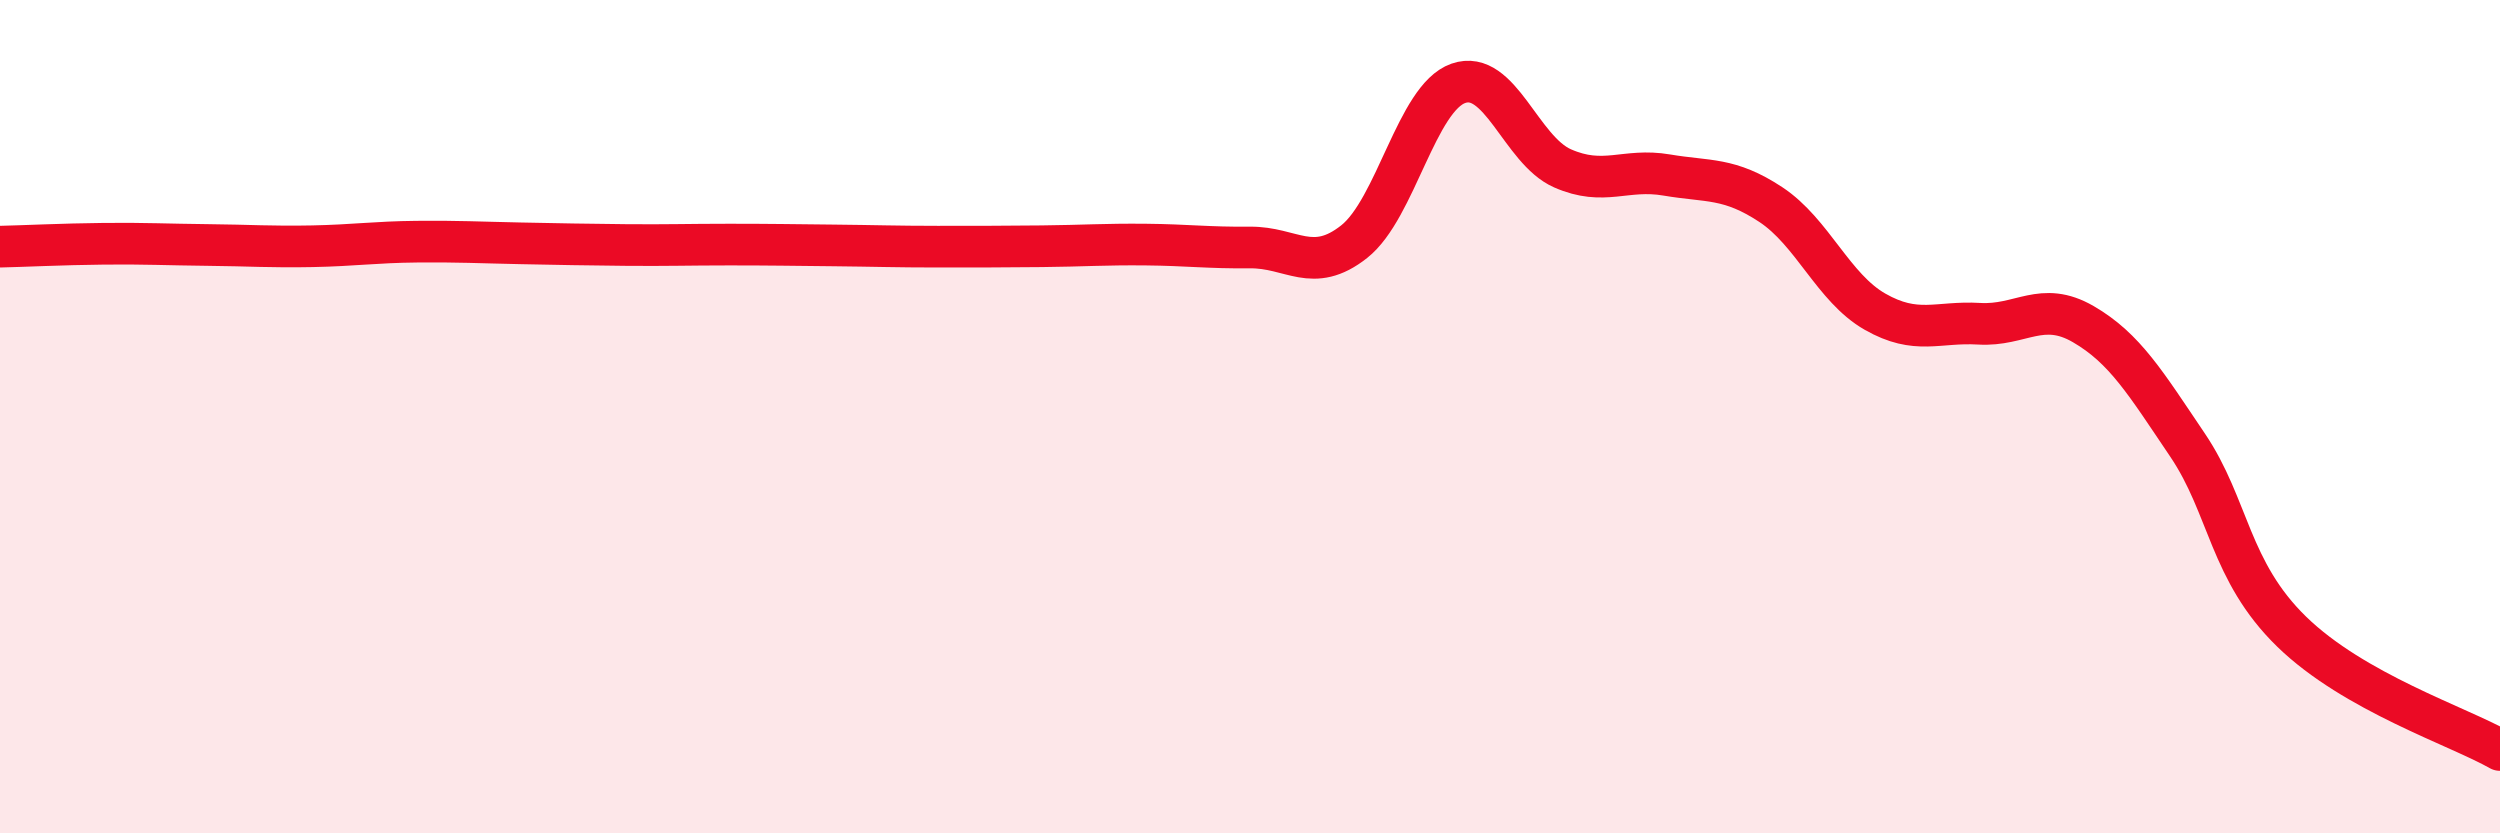
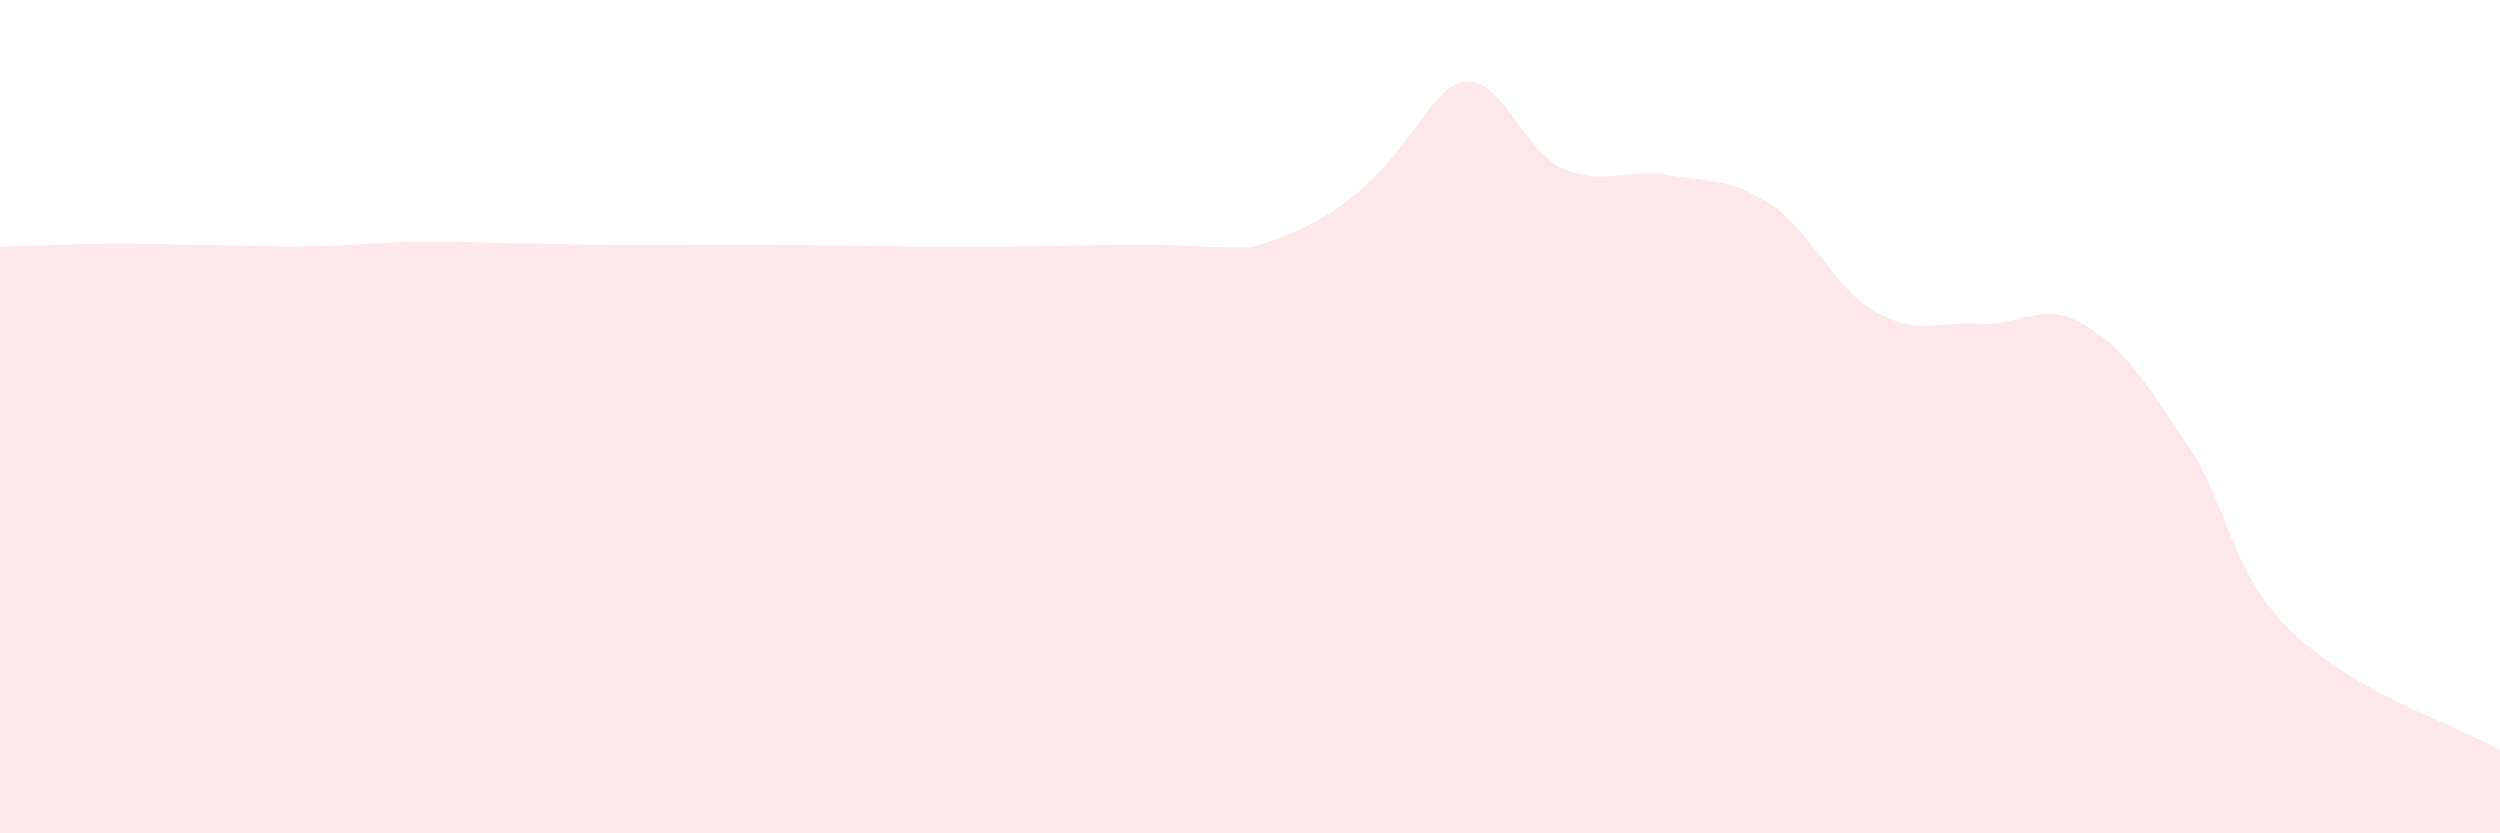
<svg xmlns="http://www.w3.org/2000/svg" width="60" height="20" viewBox="0 0 60 20">
-   <path d="M 0,5.92 C 0.5,5.91 1.5,5.86 2.5,5.85 C 3.5,5.84 4,5.87 5,5.88 C 6,5.89 6.5,5.93 7.5,5.91 C 8.5,5.89 9,5.81 10,5.8 C 11,5.79 11.5,5.82 12.5,5.84 C 13.5,5.86 14,5.87 15,5.88 C 16,5.89 16.5,5.87 17.5,5.87 C 18.5,5.87 19,5.88 20,5.89 C 21,5.9 21.5,5.92 22.5,5.92 C 23.5,5.92 24,5.92 25,5.91 C 26,5.9 26.5,5.86 27.5,5.87 C 28.5,5.88 29,5.95 30,5.94 C 31,5.93 31.5,6.59 32.5,5.8 C 33.5,5.01 34,2.35 35,2 C 36,1.65 36.5,3.6 37.5,4.04 C 38.5,4.48 39,4.03 40,4.2 C 41,4.37 41.5,4.25 42.5,4.91 C 43.5,5.57 44,6.91 45,7.48 C 46,8.05 46.5,7.71 47.5,7.77 C 48.5,7.83 49,7.2 50,7.78 C 51,8.36 51.5,9.2 52.5,10.68 C 53.5,12.16 53.5,13.7 55,15.16 C 56.5,16.62 59,17.43 60,18L60 20L0 20Z" fill="#EB0A25" opacity="0.1" stroke-linecap="round" stroke-linejoin="round" />
-   <path d="M 0,5.92 C 0.5,5.91 1.5,5.86 2.5,5.85 C 3.5,5.84 4,5.87 5,5.88 C 6,5.89 6.5,5.93 7.5,5.91 C 8.5,5.89 9,5.81 10,5.8 C 11,5.79 11.5,5.82 12.5,5.84 C 13.5,5.86 14,5.87 15,5.88 C 16,5.89 16.5,5.87 17.5,5.87 C 18.5,5.87 19,5.88 20,5.89 C 21,5.9 21.5,5.92 22.5,5.92 C 23.5,5.92 24,5.92 25,5.91 C 26,5.9 26.5,5.86 27.5,5.87 C 28.5,5.88 29,5.95 30,5.94 C 31,5.93 31.5,6.59 32.5,5.8 C 33.5,5.01 34,2.35 35,2 C 36,1.65 36.5,3.6 37.5,4.04 C 38.5,4.48 39,4.03 40,4.2 C 41,4.37 41.5,4.25 42.5,4.91 C 43.5,5.57 44,6.91 45,7.48 C 46,8.05 46.5,7.71 47.5,7.77 C 48.5,7.83 49,7.2 50,7.78 C 51,8.36 51.5,9.2 52.5,10.68 C 53.5,12.16 53.5,13.7 55,15.16 C 56.5,16.62 59,17.43 60,18" stroke="#EB0A25" stroke-width="1" fill="none" stroke-linecap="round" stroke-linejoin="round" />
+   <path d="M 0,5.92 C 0.5,5.91 1.5,5.86 2.5,5.85 C 3.5,5.84 4,5.87 5,5.88 C 6,5.89 6.5,5.93 7.5,5.91 C 8.5,5.89 9,5.81 10,5.8 C 11,5.79 11.5,5.82 12.5,5.84 C 13.5,5.86 14,5.87 15,5.88 C 16,5.89 16.5,5.87 17.5,5.87 C 18.5,5.87 19,5.88 20,5.89 C 21,5.9 21.5,5.92 22.5,5.92 C 23.5,5.92 24,5.92 25,5.91 C 26,5.9 26.5,5.86 27.5,5.87 C 28.5,5.88 29,5.95 30,5.94 C 33.5,5.01 34,2.35 35,2 C 36,1.65 36.5,3.6 37.5,4.04 C 38.5,4.48 39,4.03 40,4.2 C 41,4.37 41.5,4.25 42.5,4.91 C 43.5,5.57 44,6.91 45,7.48 C 46,8.05 46.5,7.71 47.5,7.77 C 48.5,7.83 49,7.2 50,7.78 C 51,8.36 51.5,9.2 52.5,10.68 C 53.5,12.16 53.5,13.7 55,15.16 C 56.5,16.62 59,17.43 60,18L60 20L0 20Z" fill="#EB0A25" opacity="0.1" stroke-linecap="round" stroke-linejoin="round" />
</svg>